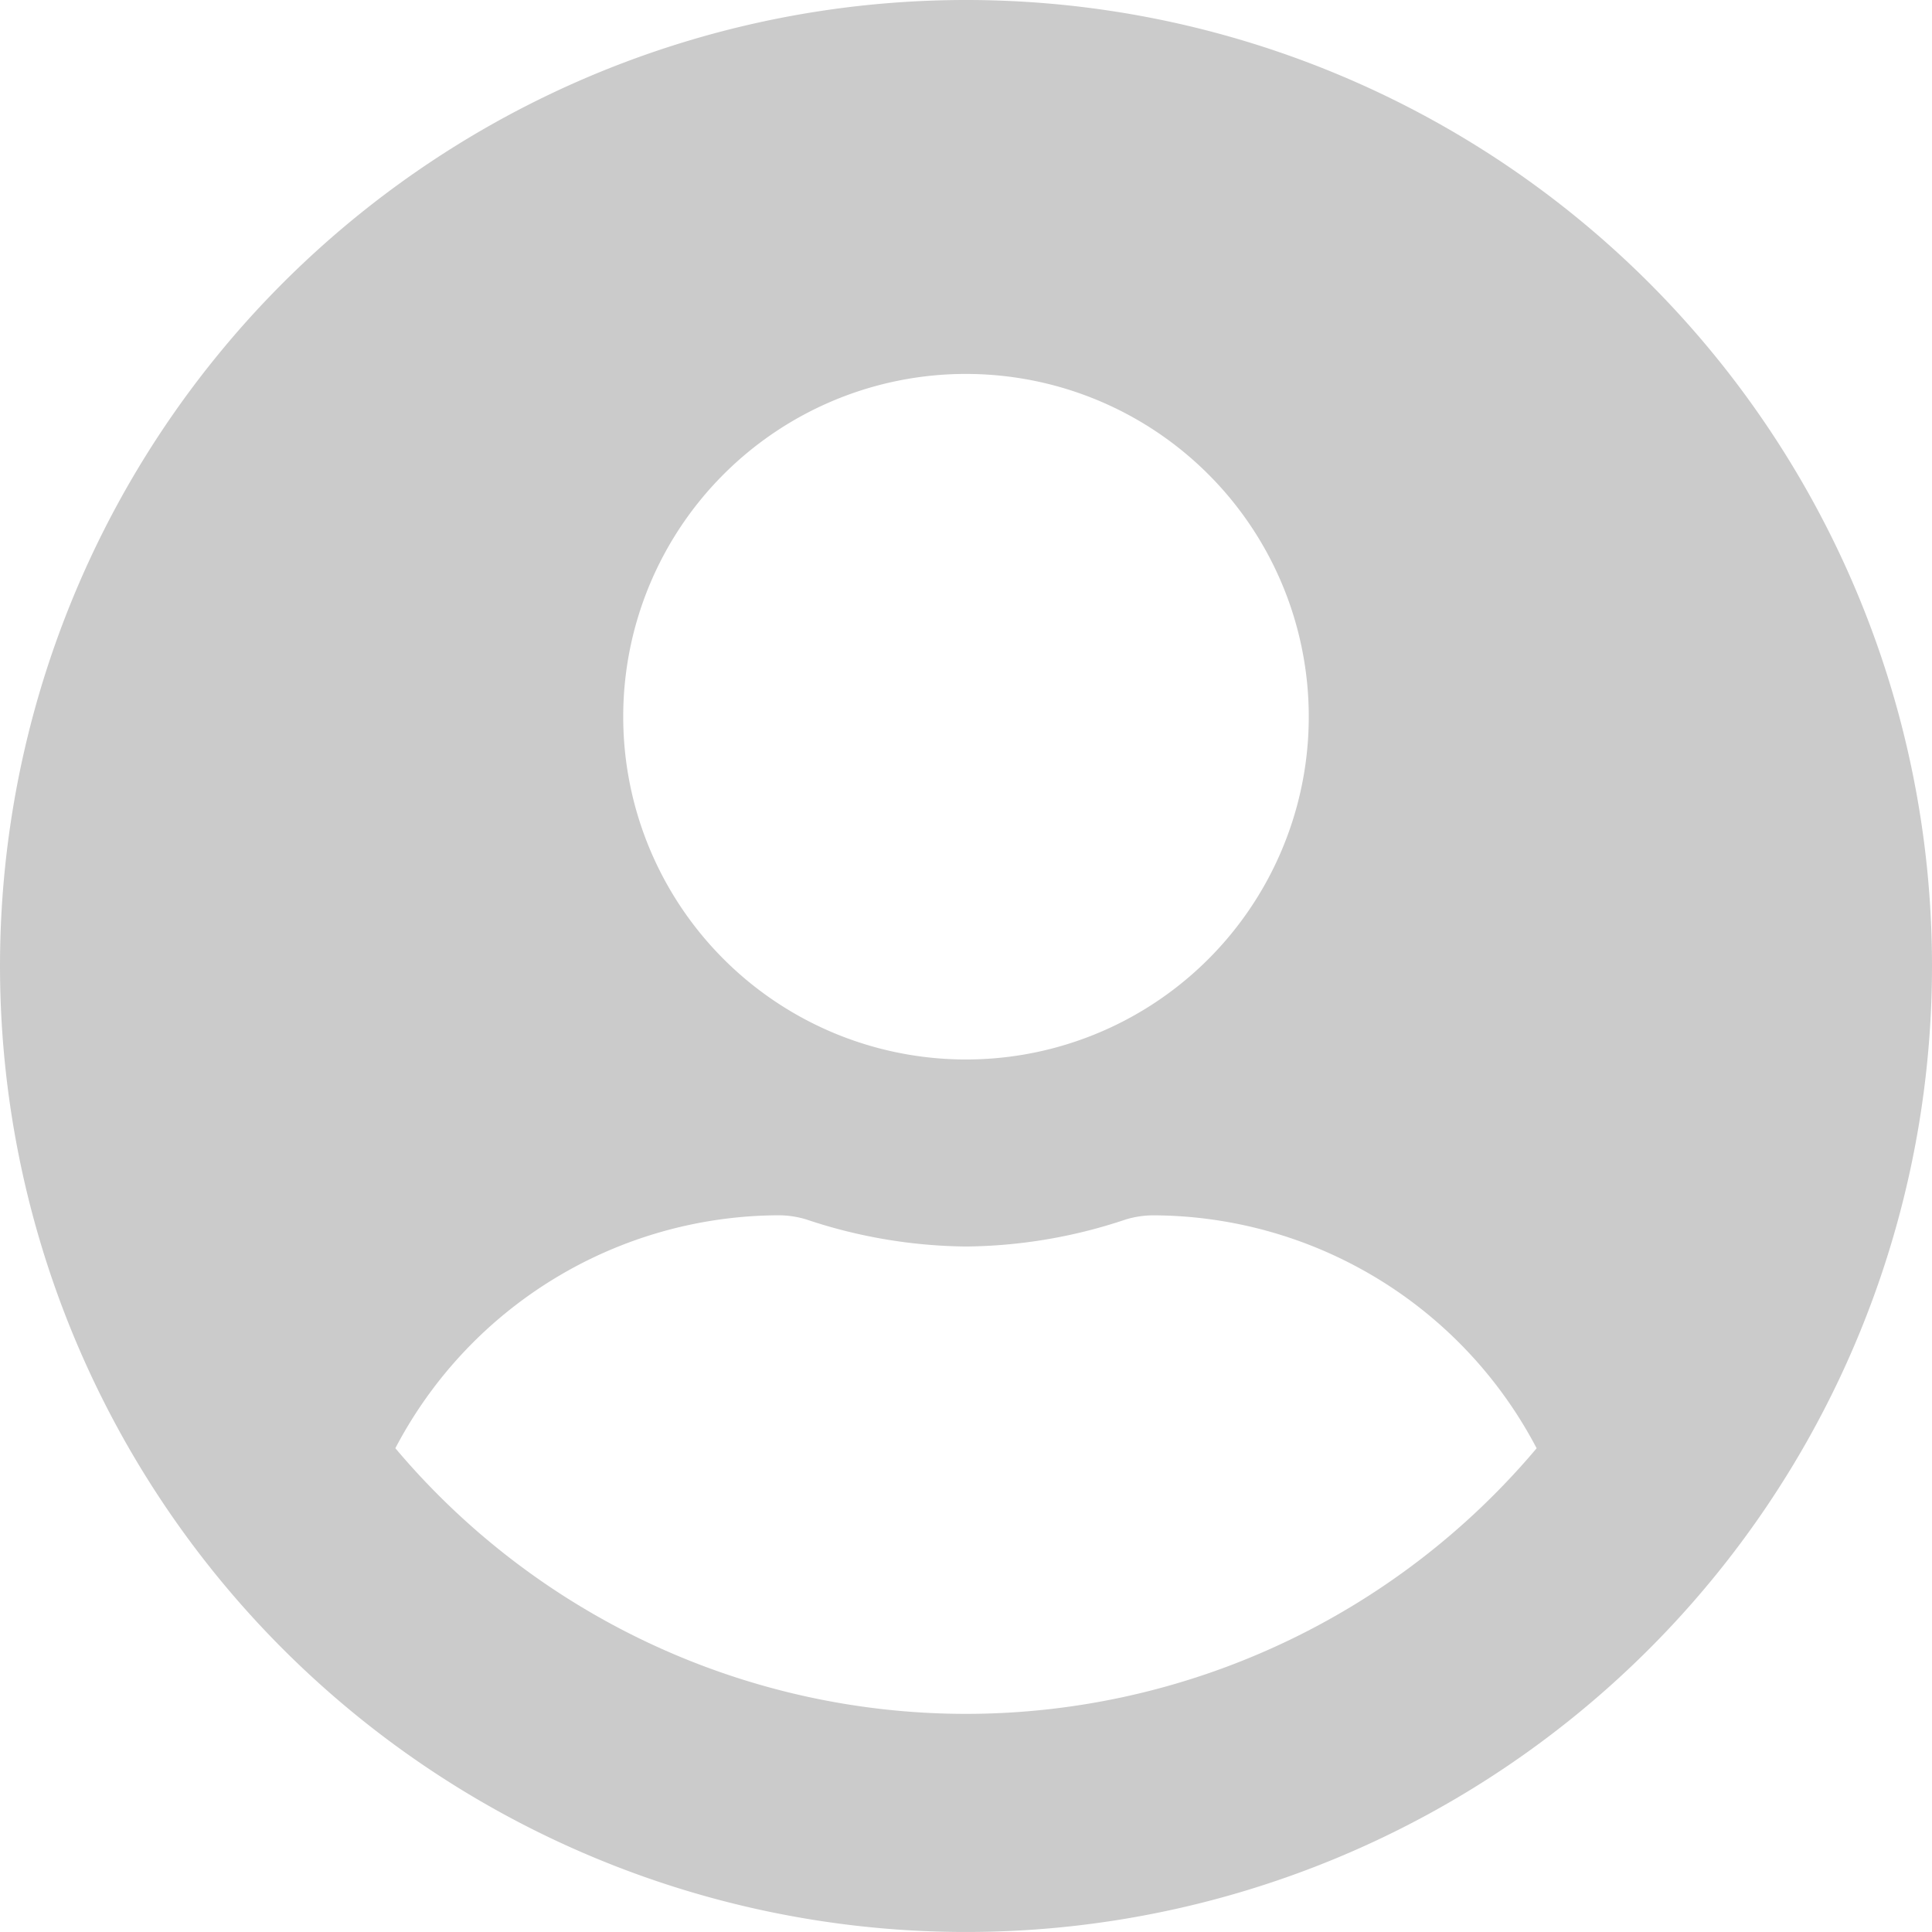
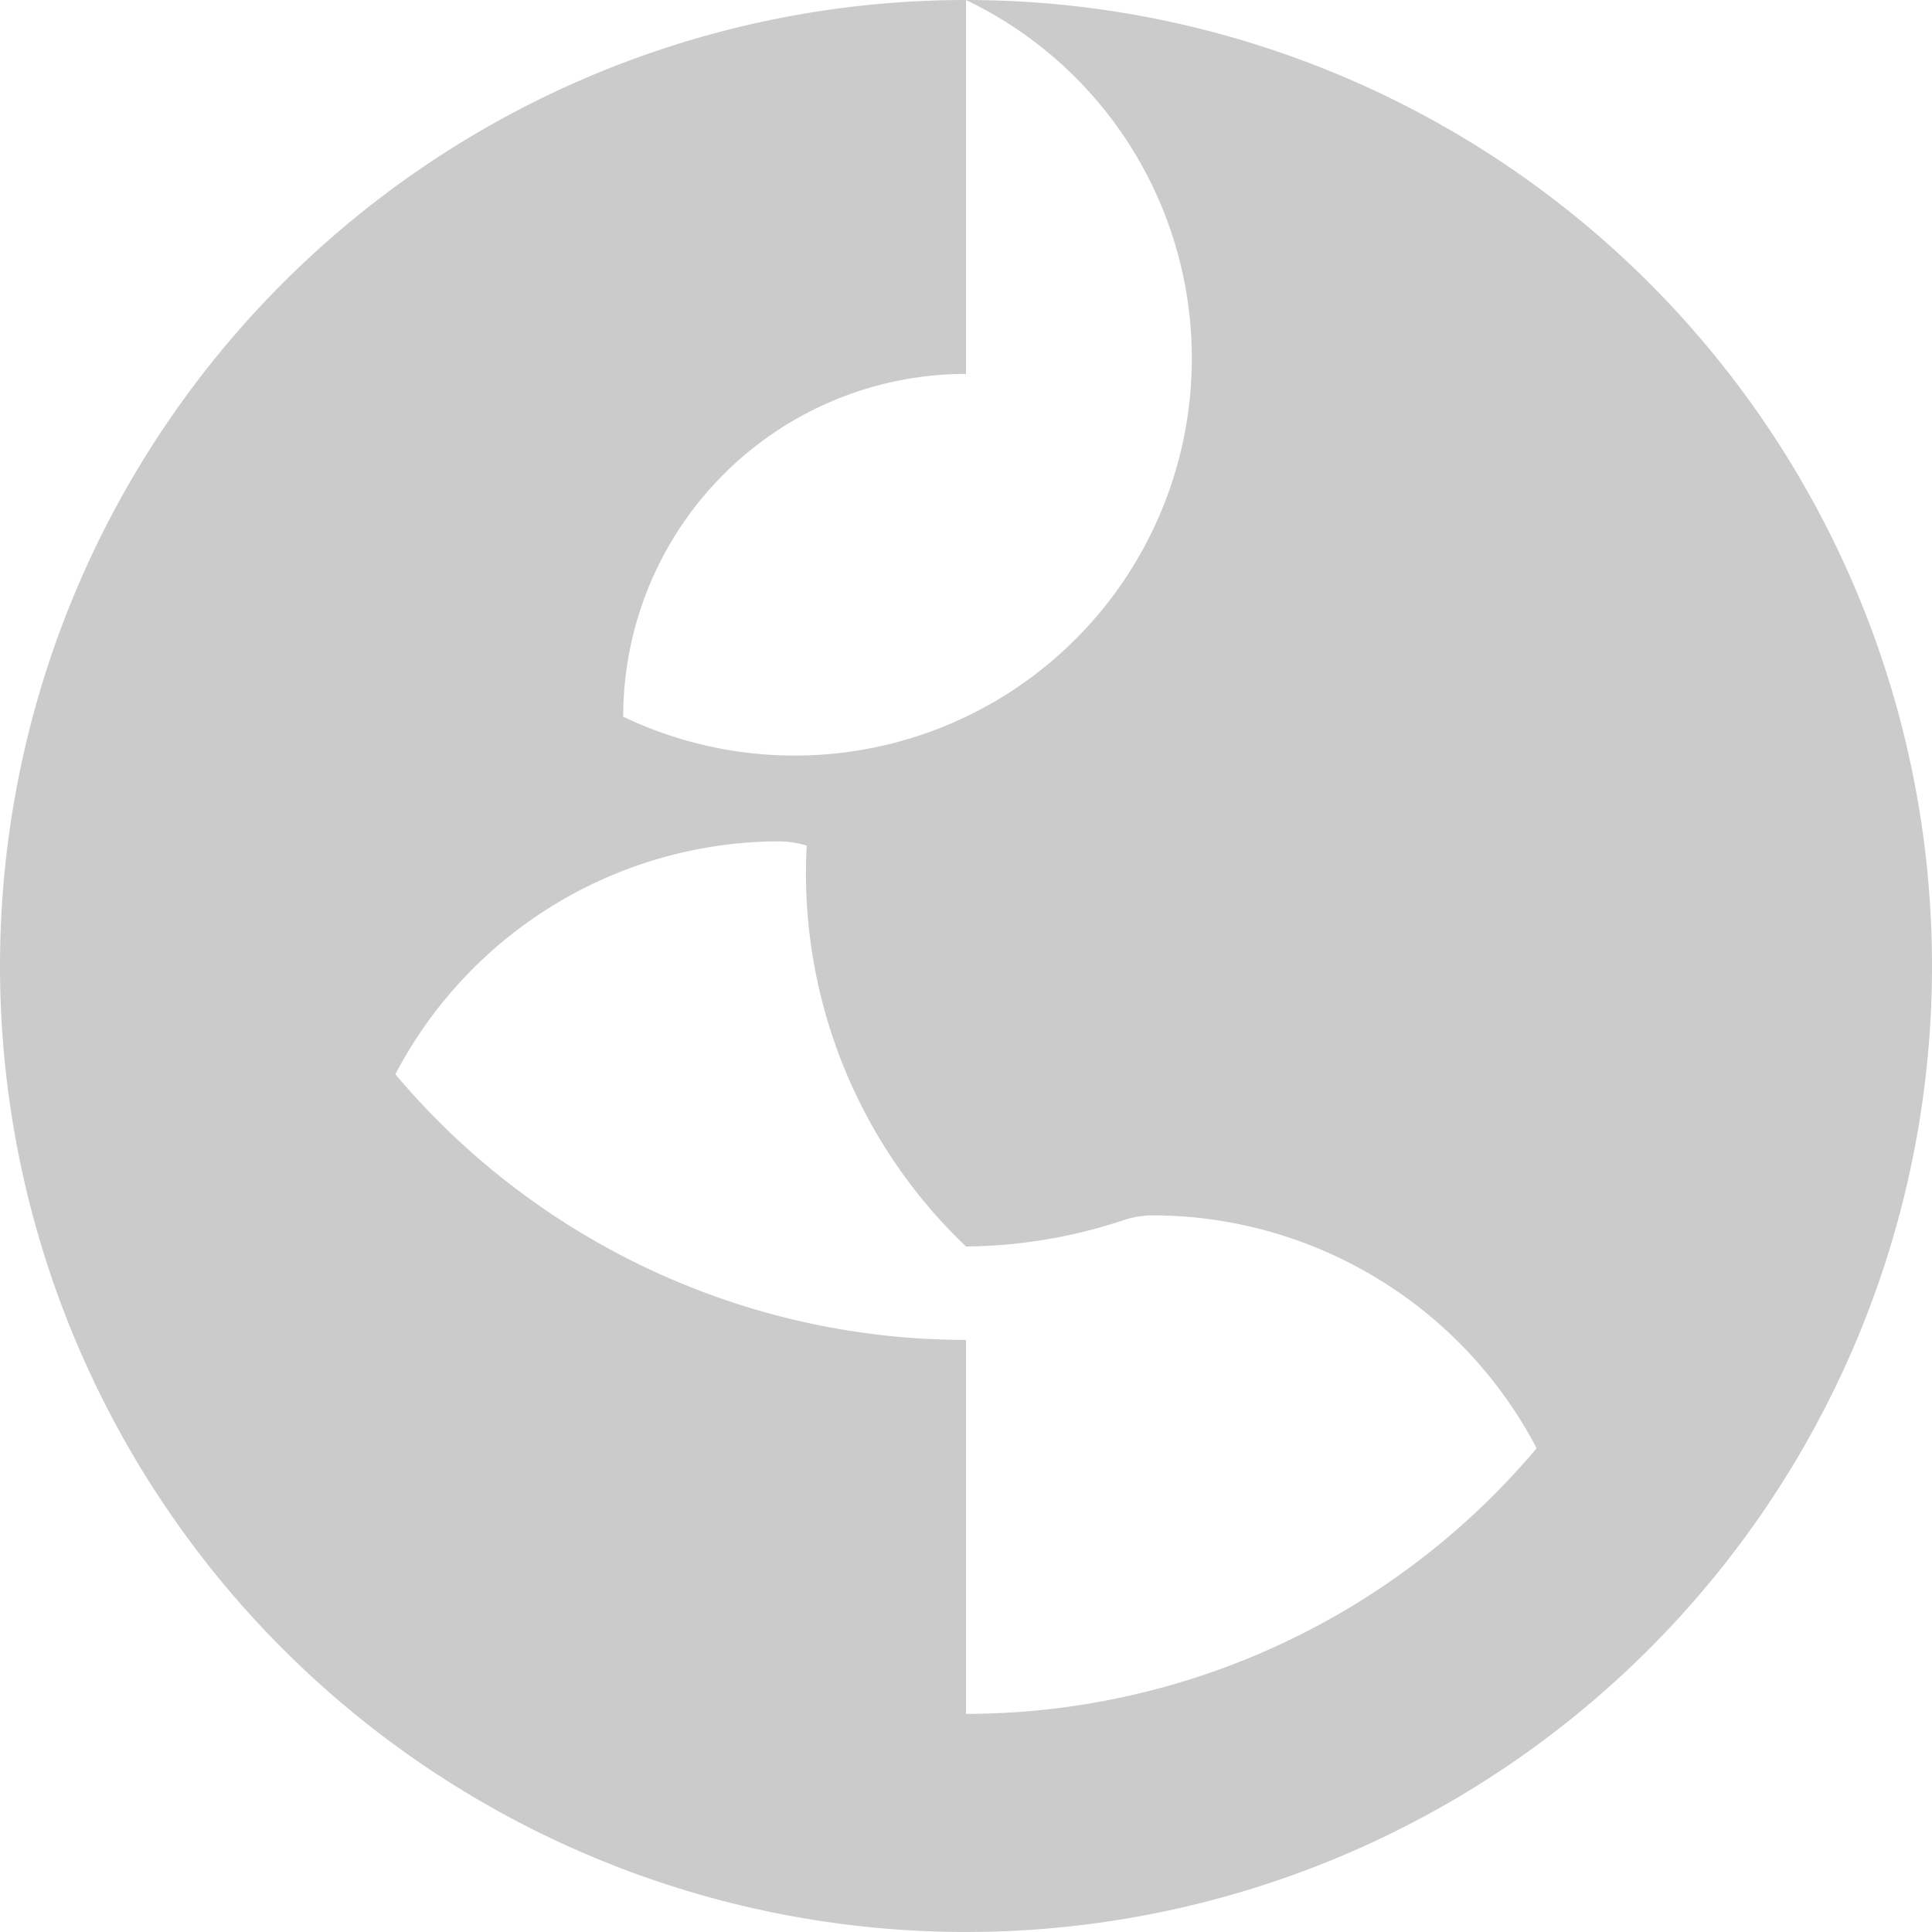
<svg xmlns="http://www.w3.org/2000/svg" width="152.881" height="152.881" viewBox="0 0 152.881 152.881">
-   <path id="Icon_awesome-user-circle" data-name="Icon awesome-user-circle" d="M76.44.563A76.44,76.44,0,1,0,152.881,77,76.427,76.427,0,0,0,76.44.563Zm0,29.59A27.124,27.124,0,1,1,49.316,57.276,27.124,27.124,0,0,1,76.44,30.152Zm0,106.03a59.065,59.065,0,0,1-45.155-21.021,34.365,34.365,0,0,1,30.36-18.432,7.542,7.542,0,0,1,2.188.339A40.81,40.81,0,0,0,76.44,99.2a40.655,40.655,0,0,0,12.607-2.127,7.542,7.542,0,0,1,2.188-.339,34.365,34.365,0,0,1,30.36,18.432A59.065,59.065,0,0,1,76.44,136.183Z" transform="translate(0 -0.563)" fill="#cbcbcb" />
+   <path id="Icon_awesome-user-circle" data-name="Icon awesome-user-circle" d="M76.44.563A76.44,76.44,0,1,0,152.881,77,76.427,76.427,0,0,0,76.44.563ZA27.124,27.124,0,1,1,49.316,57.276,27.124,27.124,0,0,1,76.44,30.152Zm0,106.03a59.065,59.065,0,0,1-45.155-21.021,34.365,34.365,0,0,1,30.36-18.432,7.542,7.542,0,0,1,2.188.339A40.81,40.81,0,0,0,76.44,99.2a40.655,40.655,0,0,0,12.607-2.127,7.542,7.542,0,0,1,2.188-.339,34.365,34.365,0,0,1,30.36,18.432A59.065,59.065,0,0,1,76.44,136.183Z" transform="translate(0 -0.563)" fill="#cbcbcb" />
</svg>